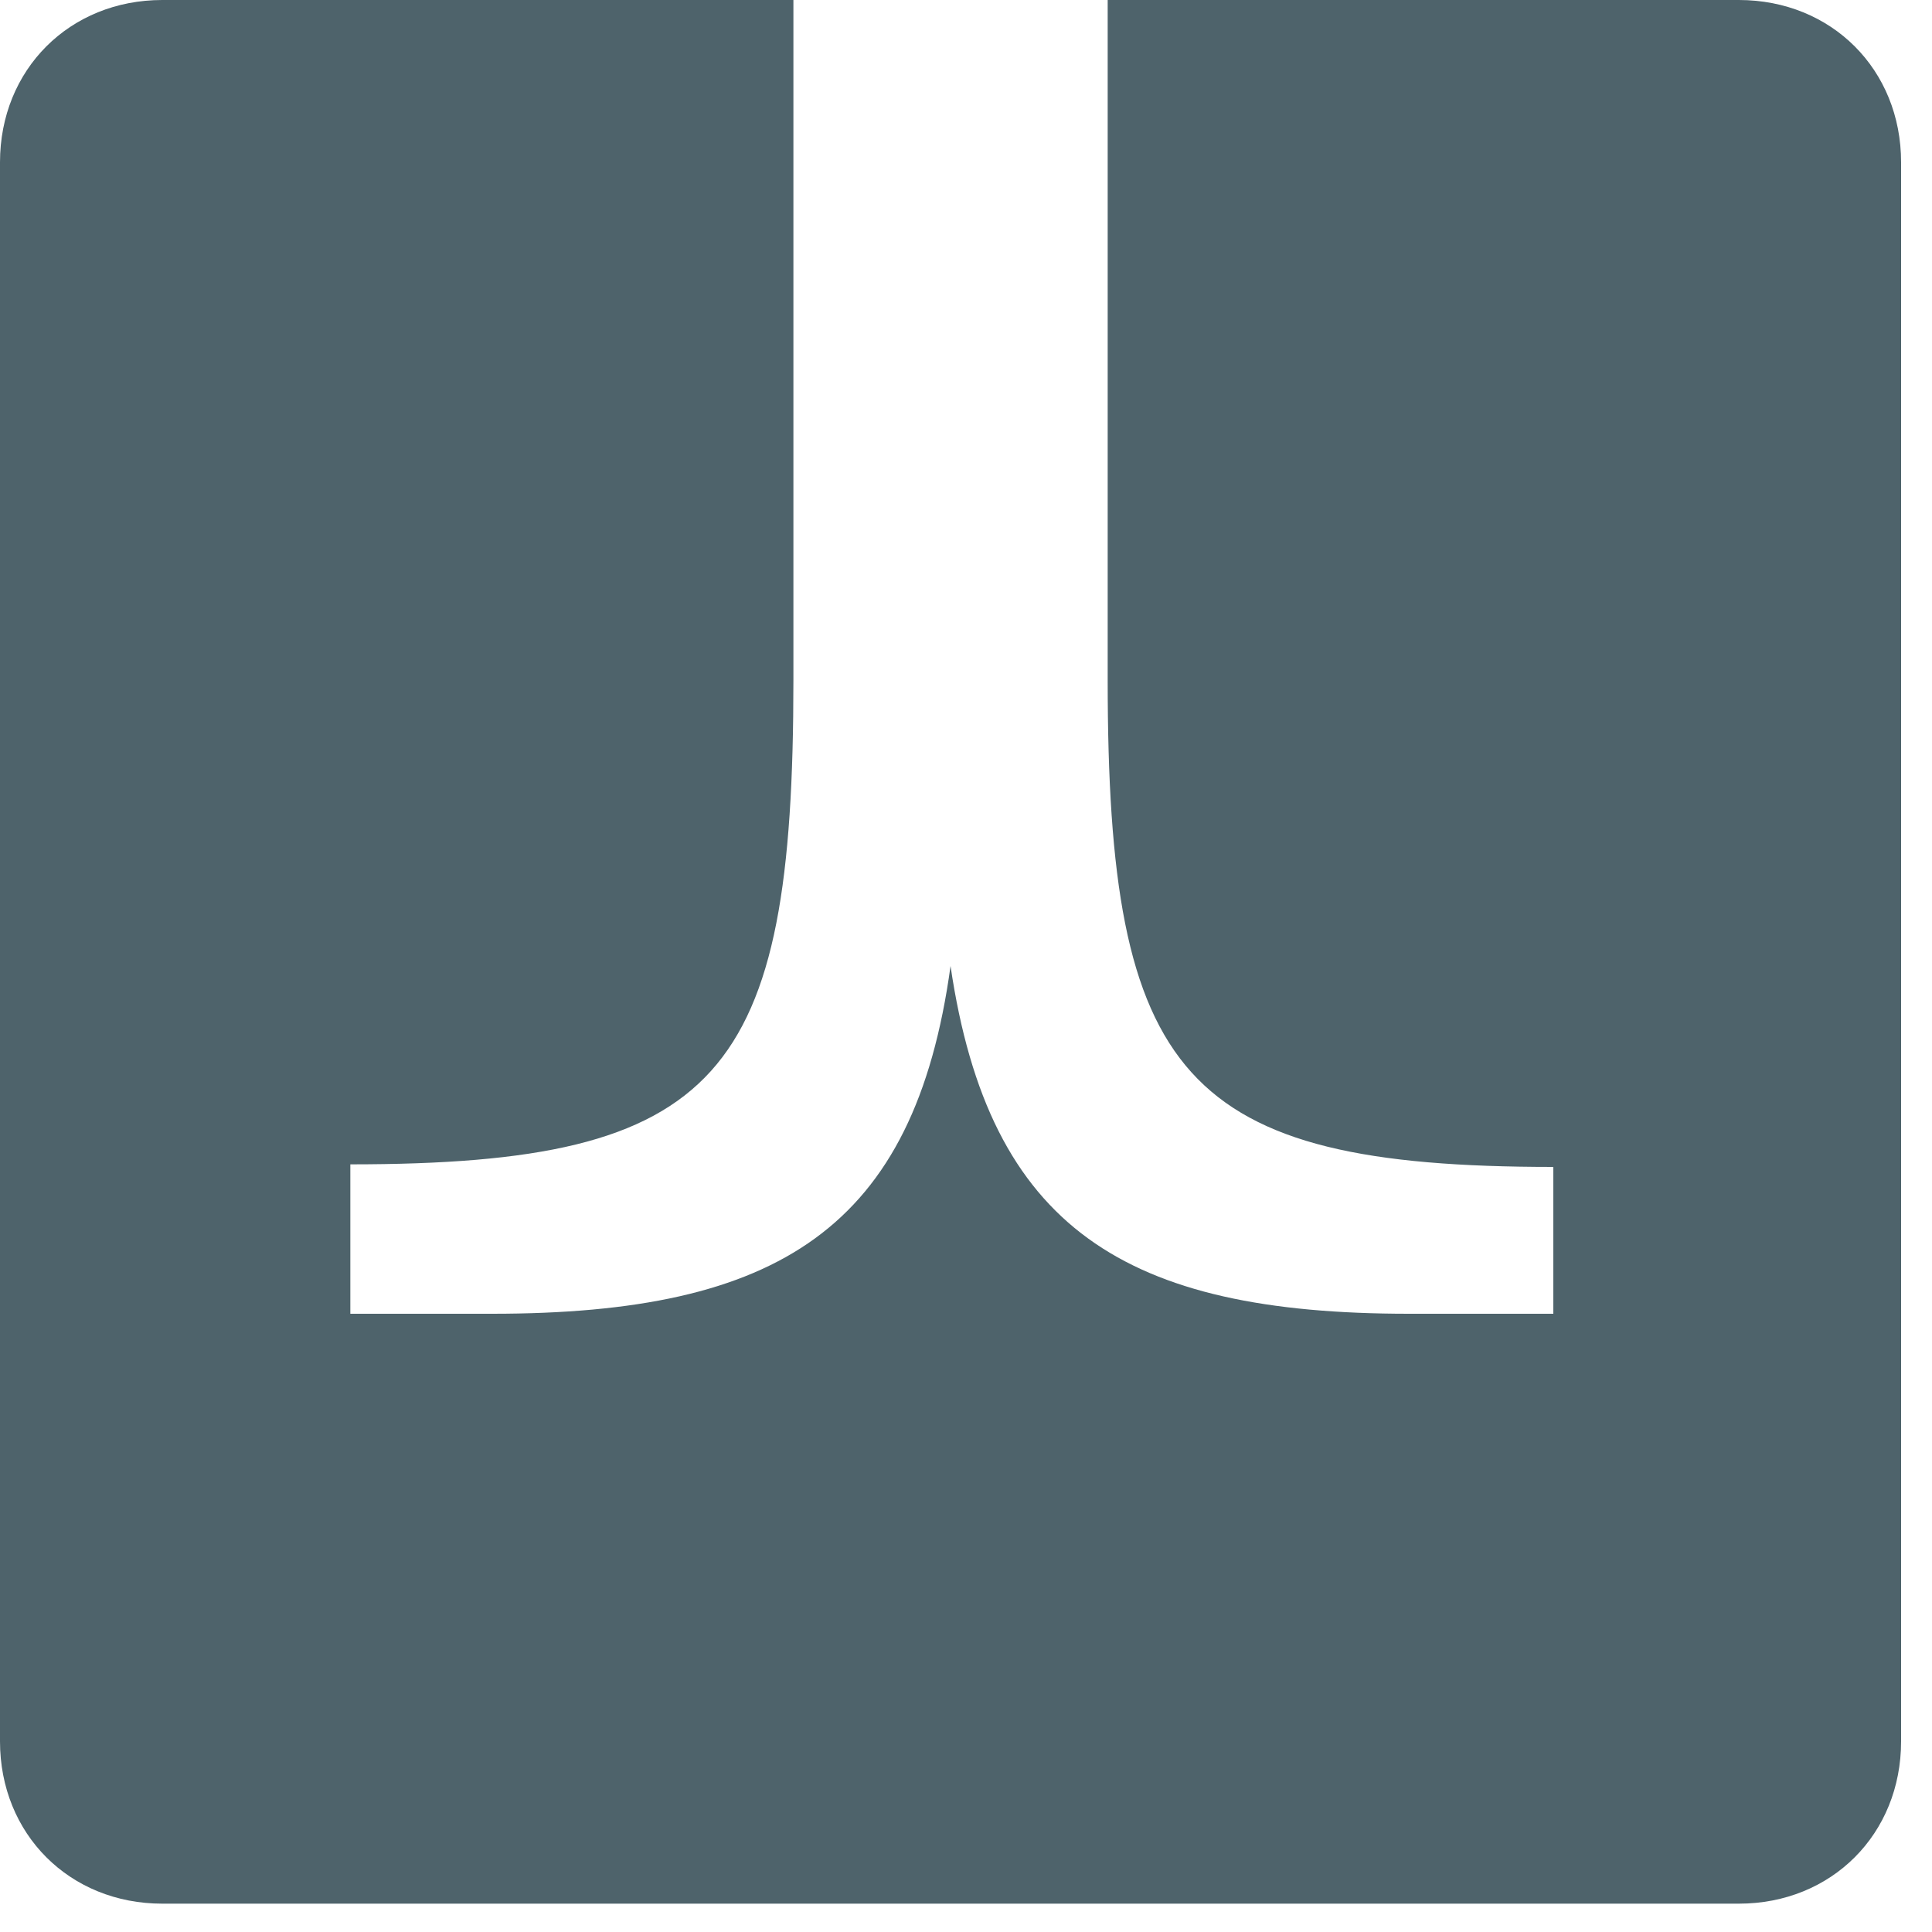
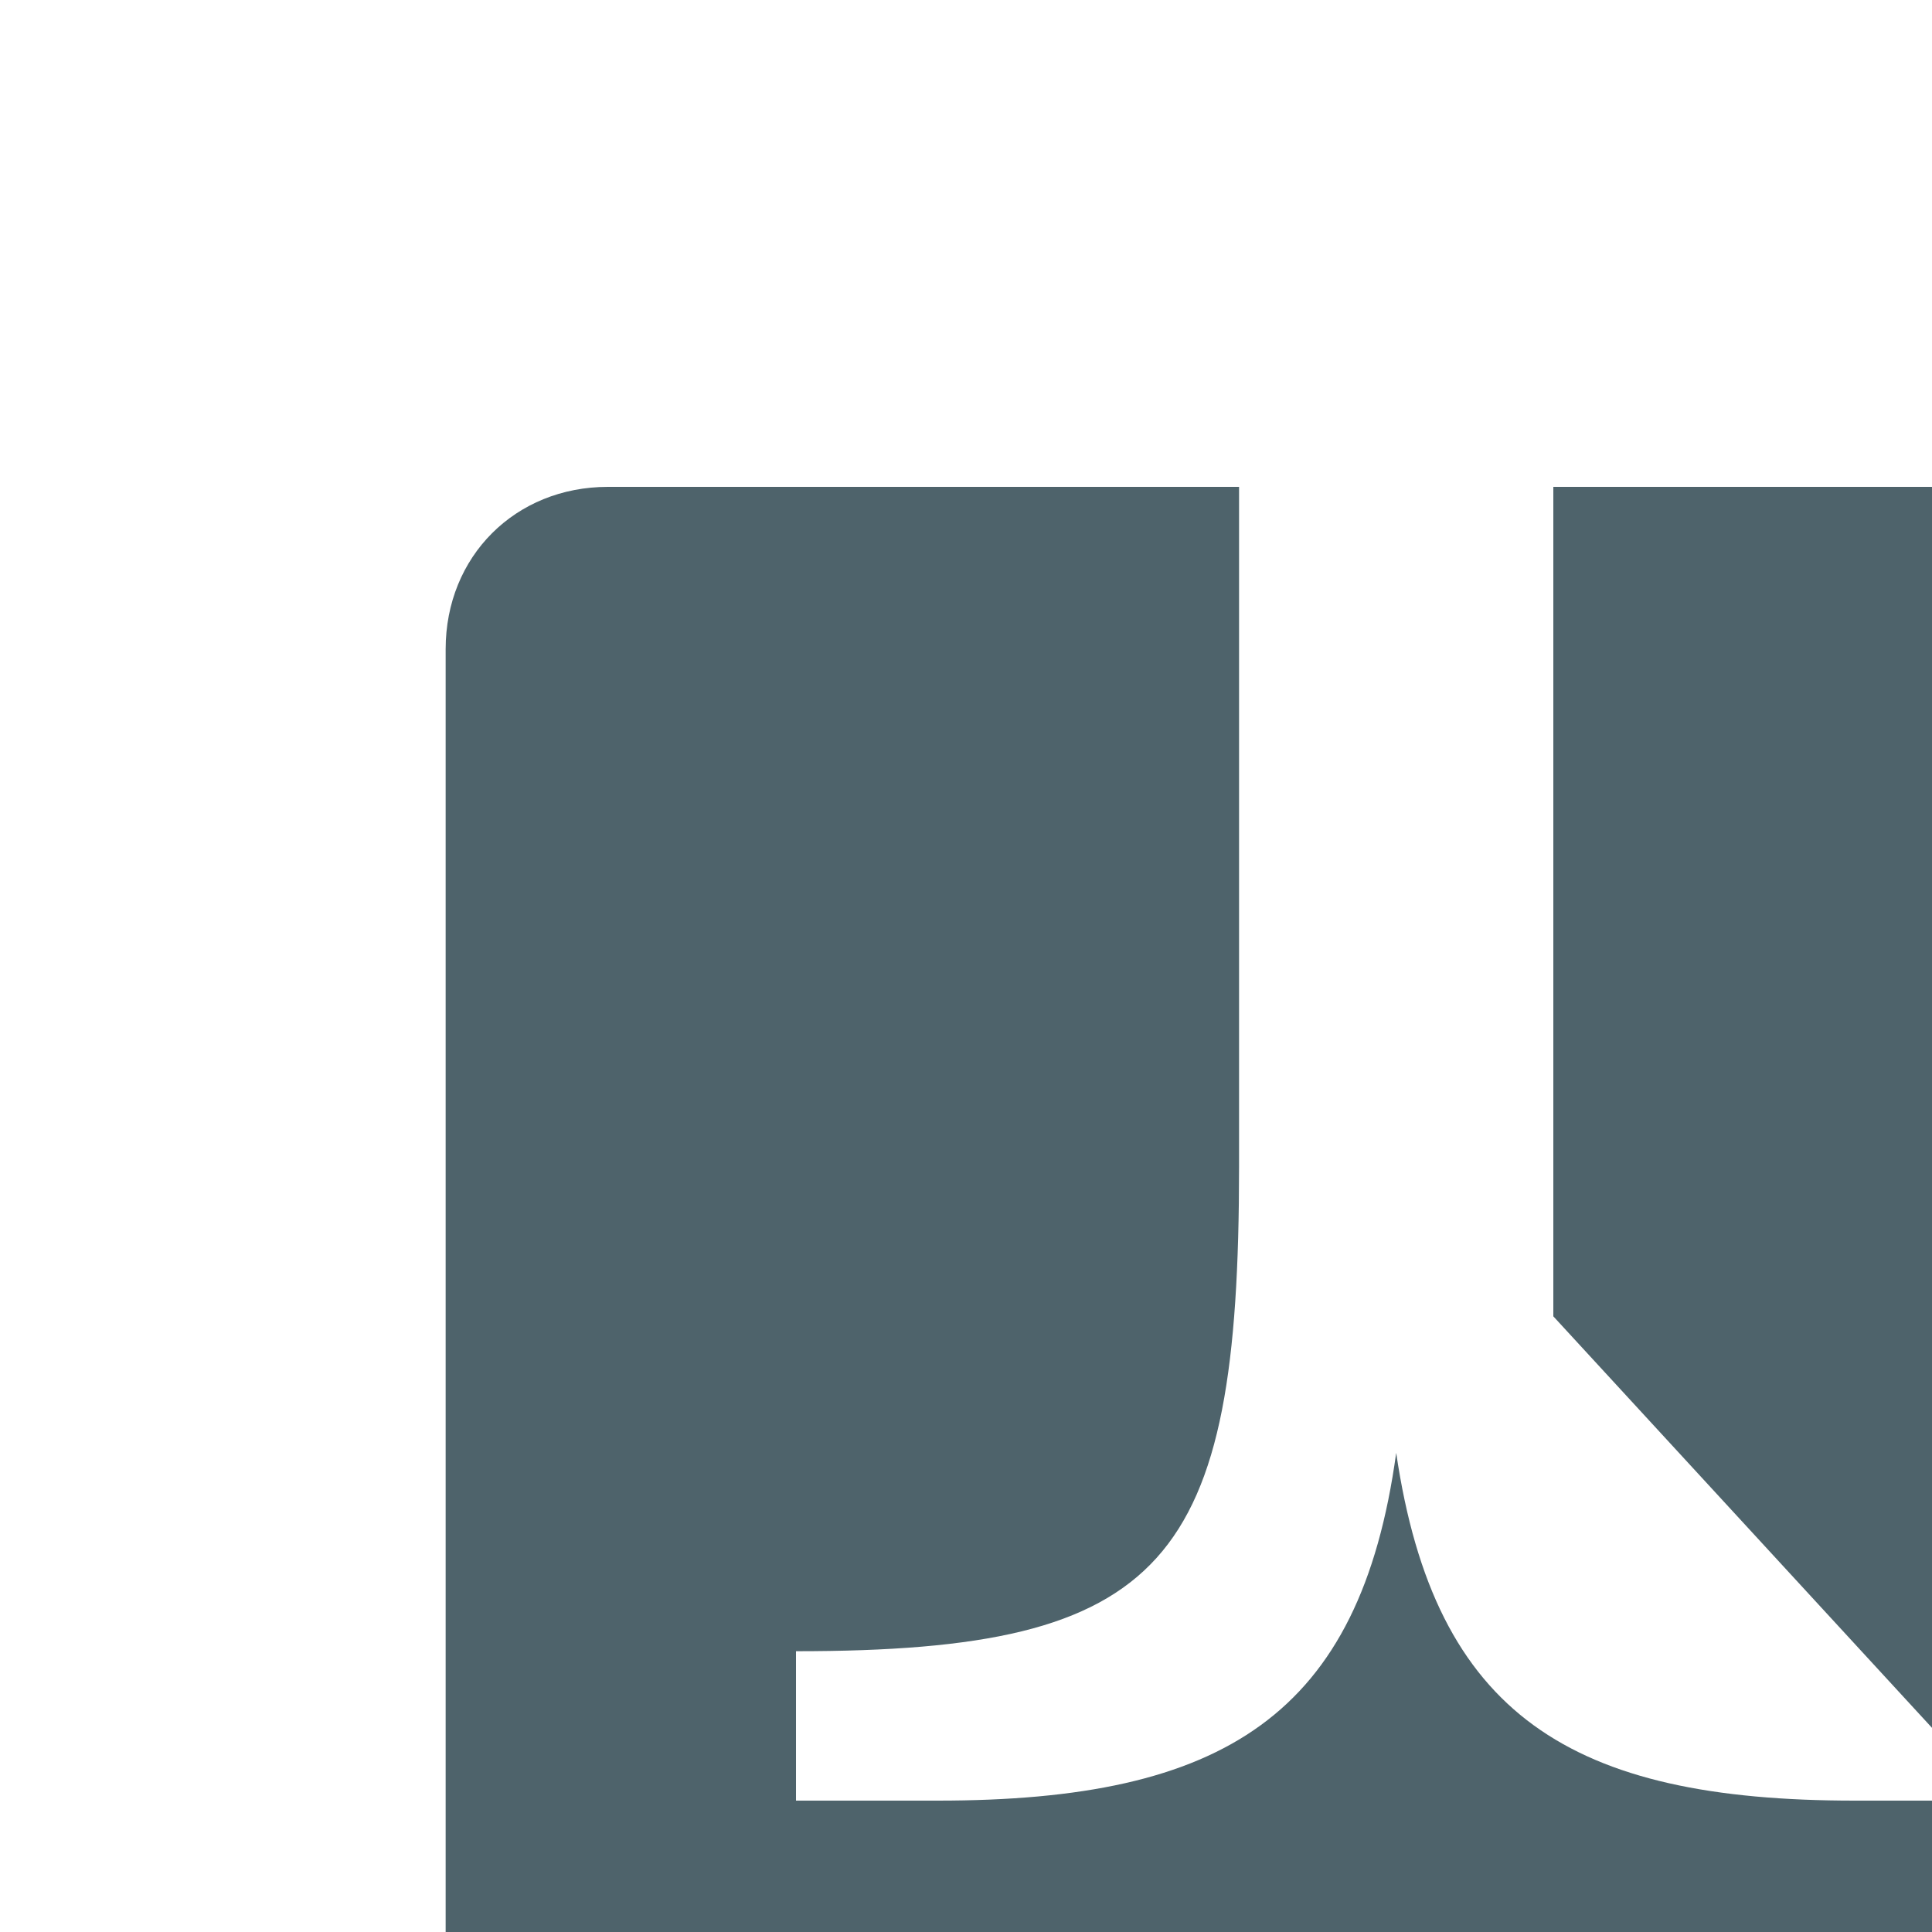
<svg xmlns="http://www.w3.org/2000/svg" width="75" height="75" viewBox="0 0 75 75" fill="none" class="filter-icon text-gray-500 hover:text-gray-600 transition-colors">
-   <path d="m60.3 51.1v-5.8c-14.4 0-17.3-3.5-17.3-18.9v-26.4h24.5c3.6 0 6.3 2.7 6.3 6.3v61.3c0 3.6-2.7 6.3-6.3 6.3h-61.2c-3.6 0-6.3-2.7-6.3-6.3v-61.3c0-3.6 2.7-6.3 6.3-6.3h24.5v26.4c0 15.4-2.8 18.8-17.2 18.8v5.8h5.5c11.1 0 16.4-3.3 17.8-13.5 1.5 10.2 6.8 13.5 17.8 13.5h5.6z" fill="#4E636B" />
+   <path d="m60.3 51.1v-5.8v-26.4h24.5c3.6 0 6.3 2.7 6.3 6.3v61.3c0 3.6-2.7 6.3-6.3 6.3h-61.2c-3.6 0-6.3-2.7-6.3-6.3v-61.3c0-3.6 2.7-6.3 6.3-6.3h24.5v26.4c0 15.4-2.8 18.8-17.2 18.8v5.8h5.5c11.1 0 16.4-3.3 17.8-13.5 1.5 10.2 6.8 13.5 17.8 13.5h5.6z" fill="#4E636B" />
</svg>